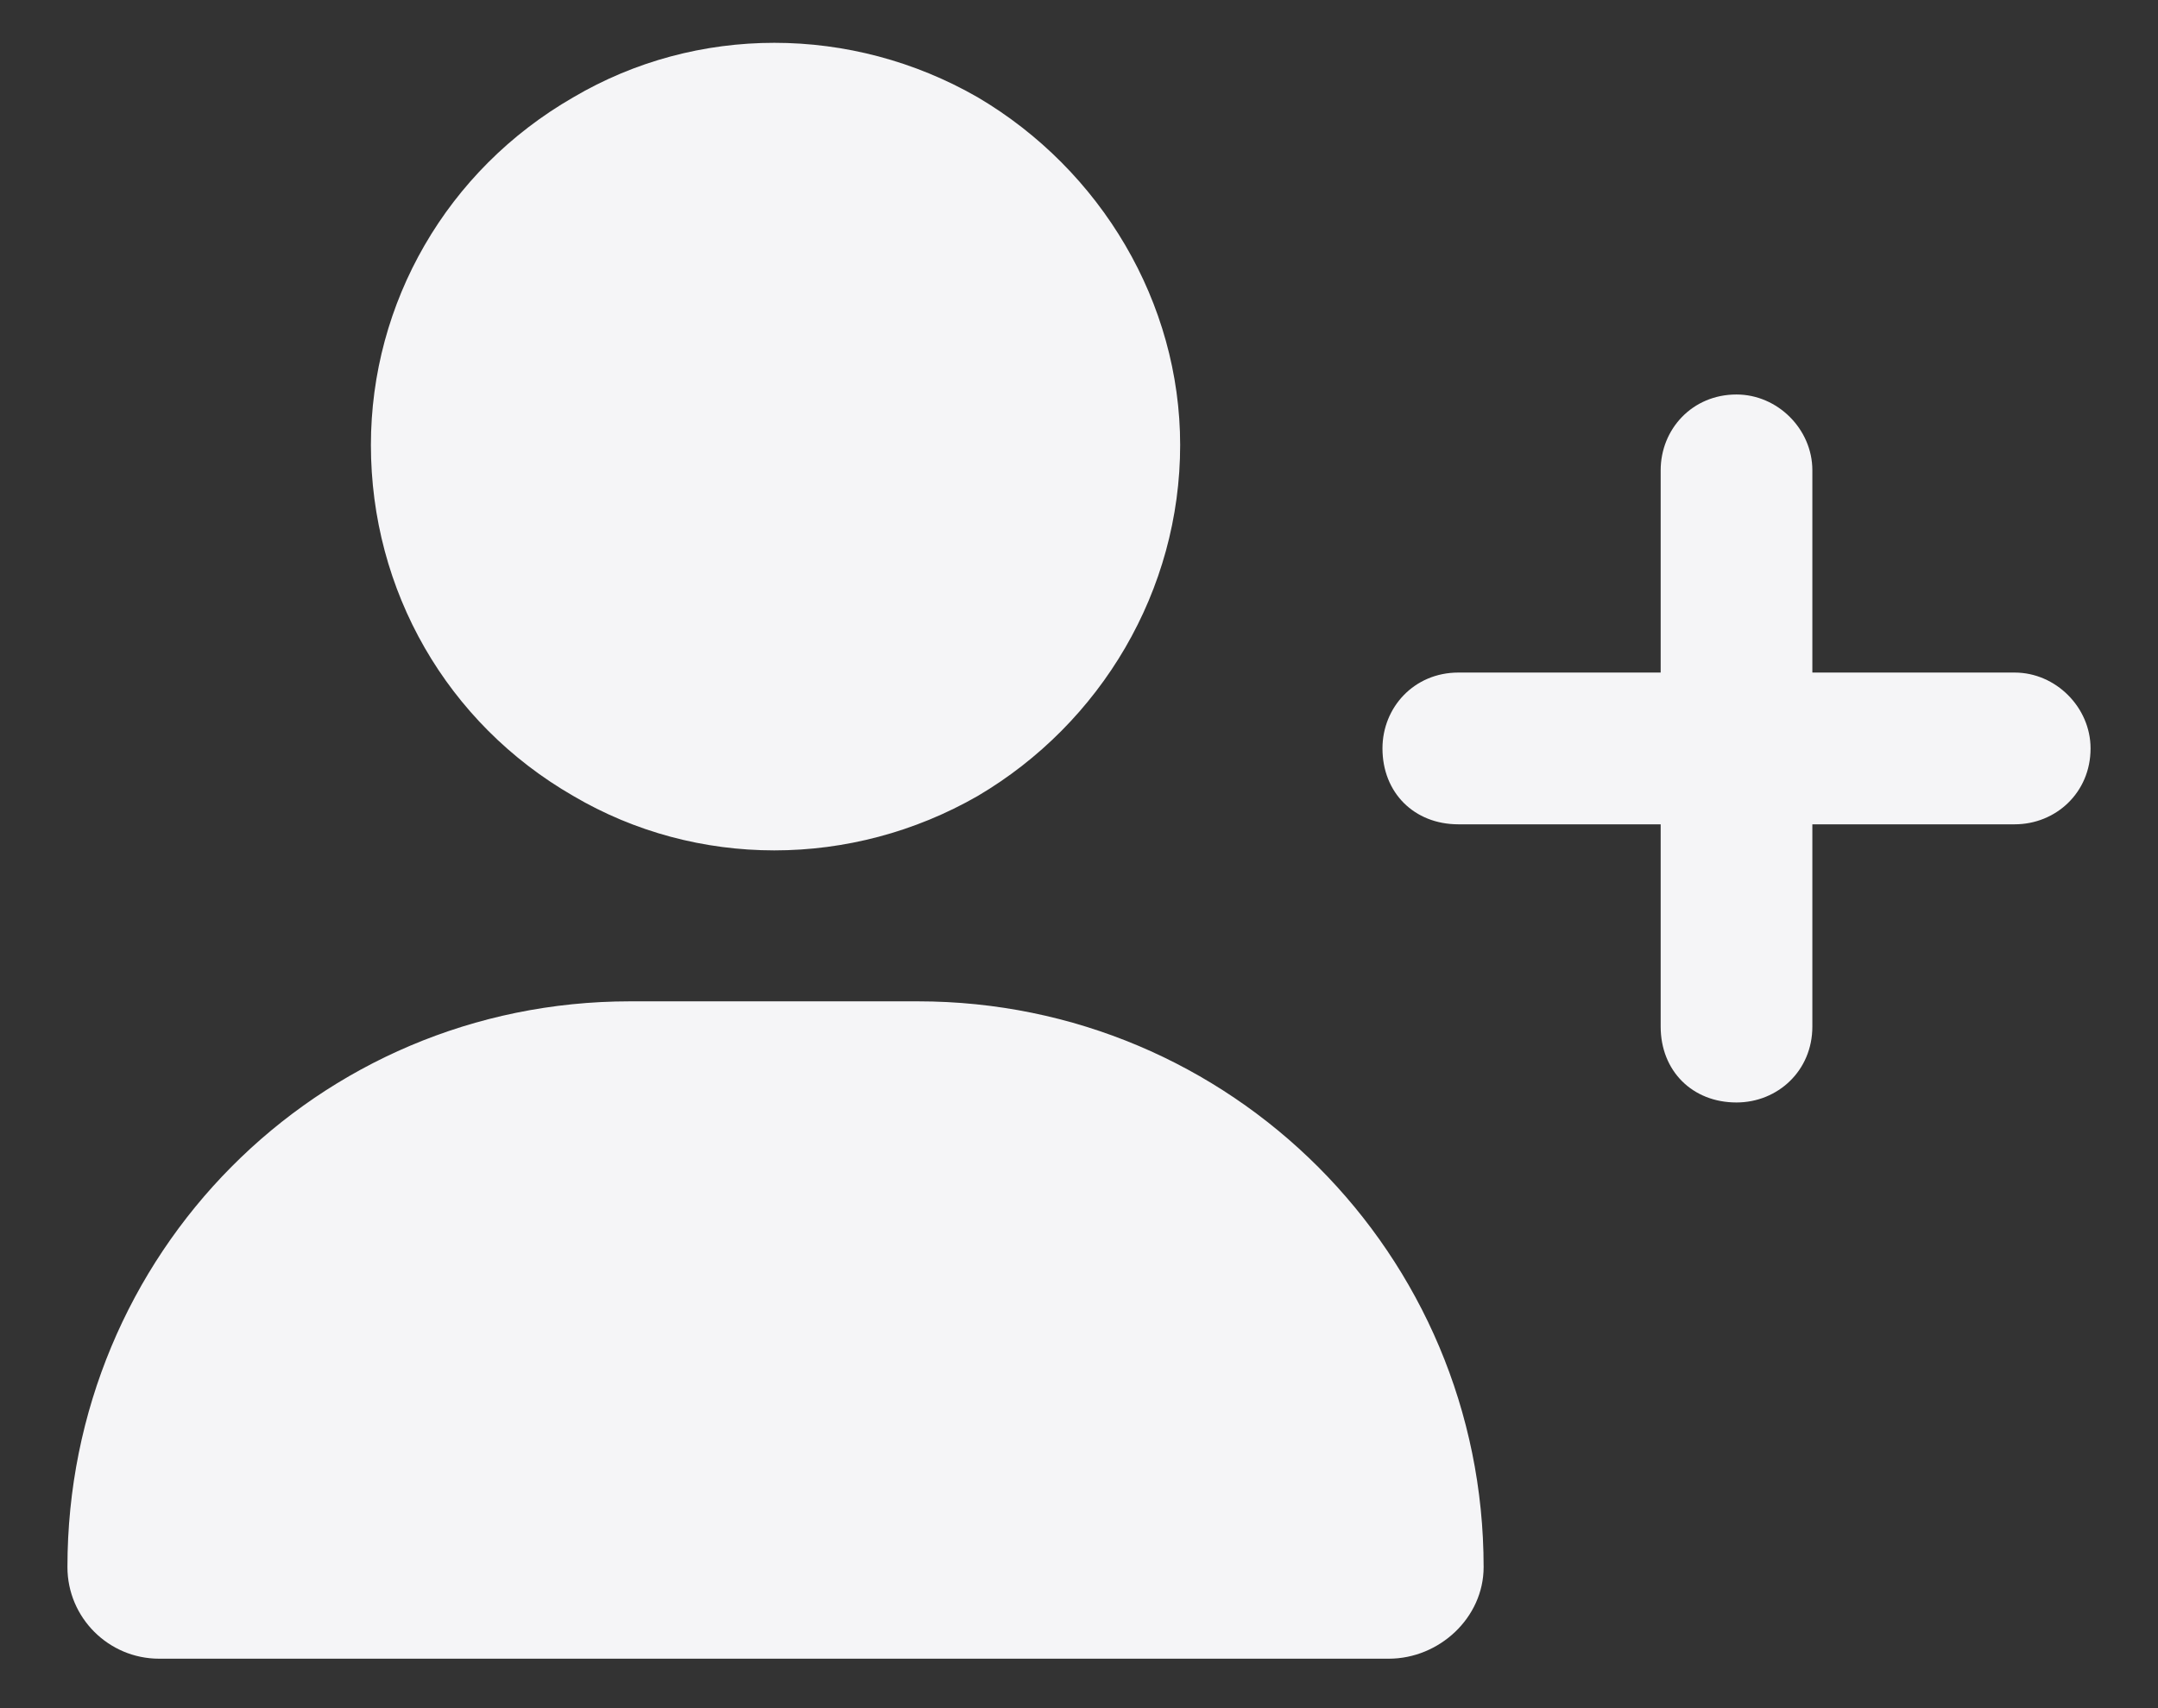
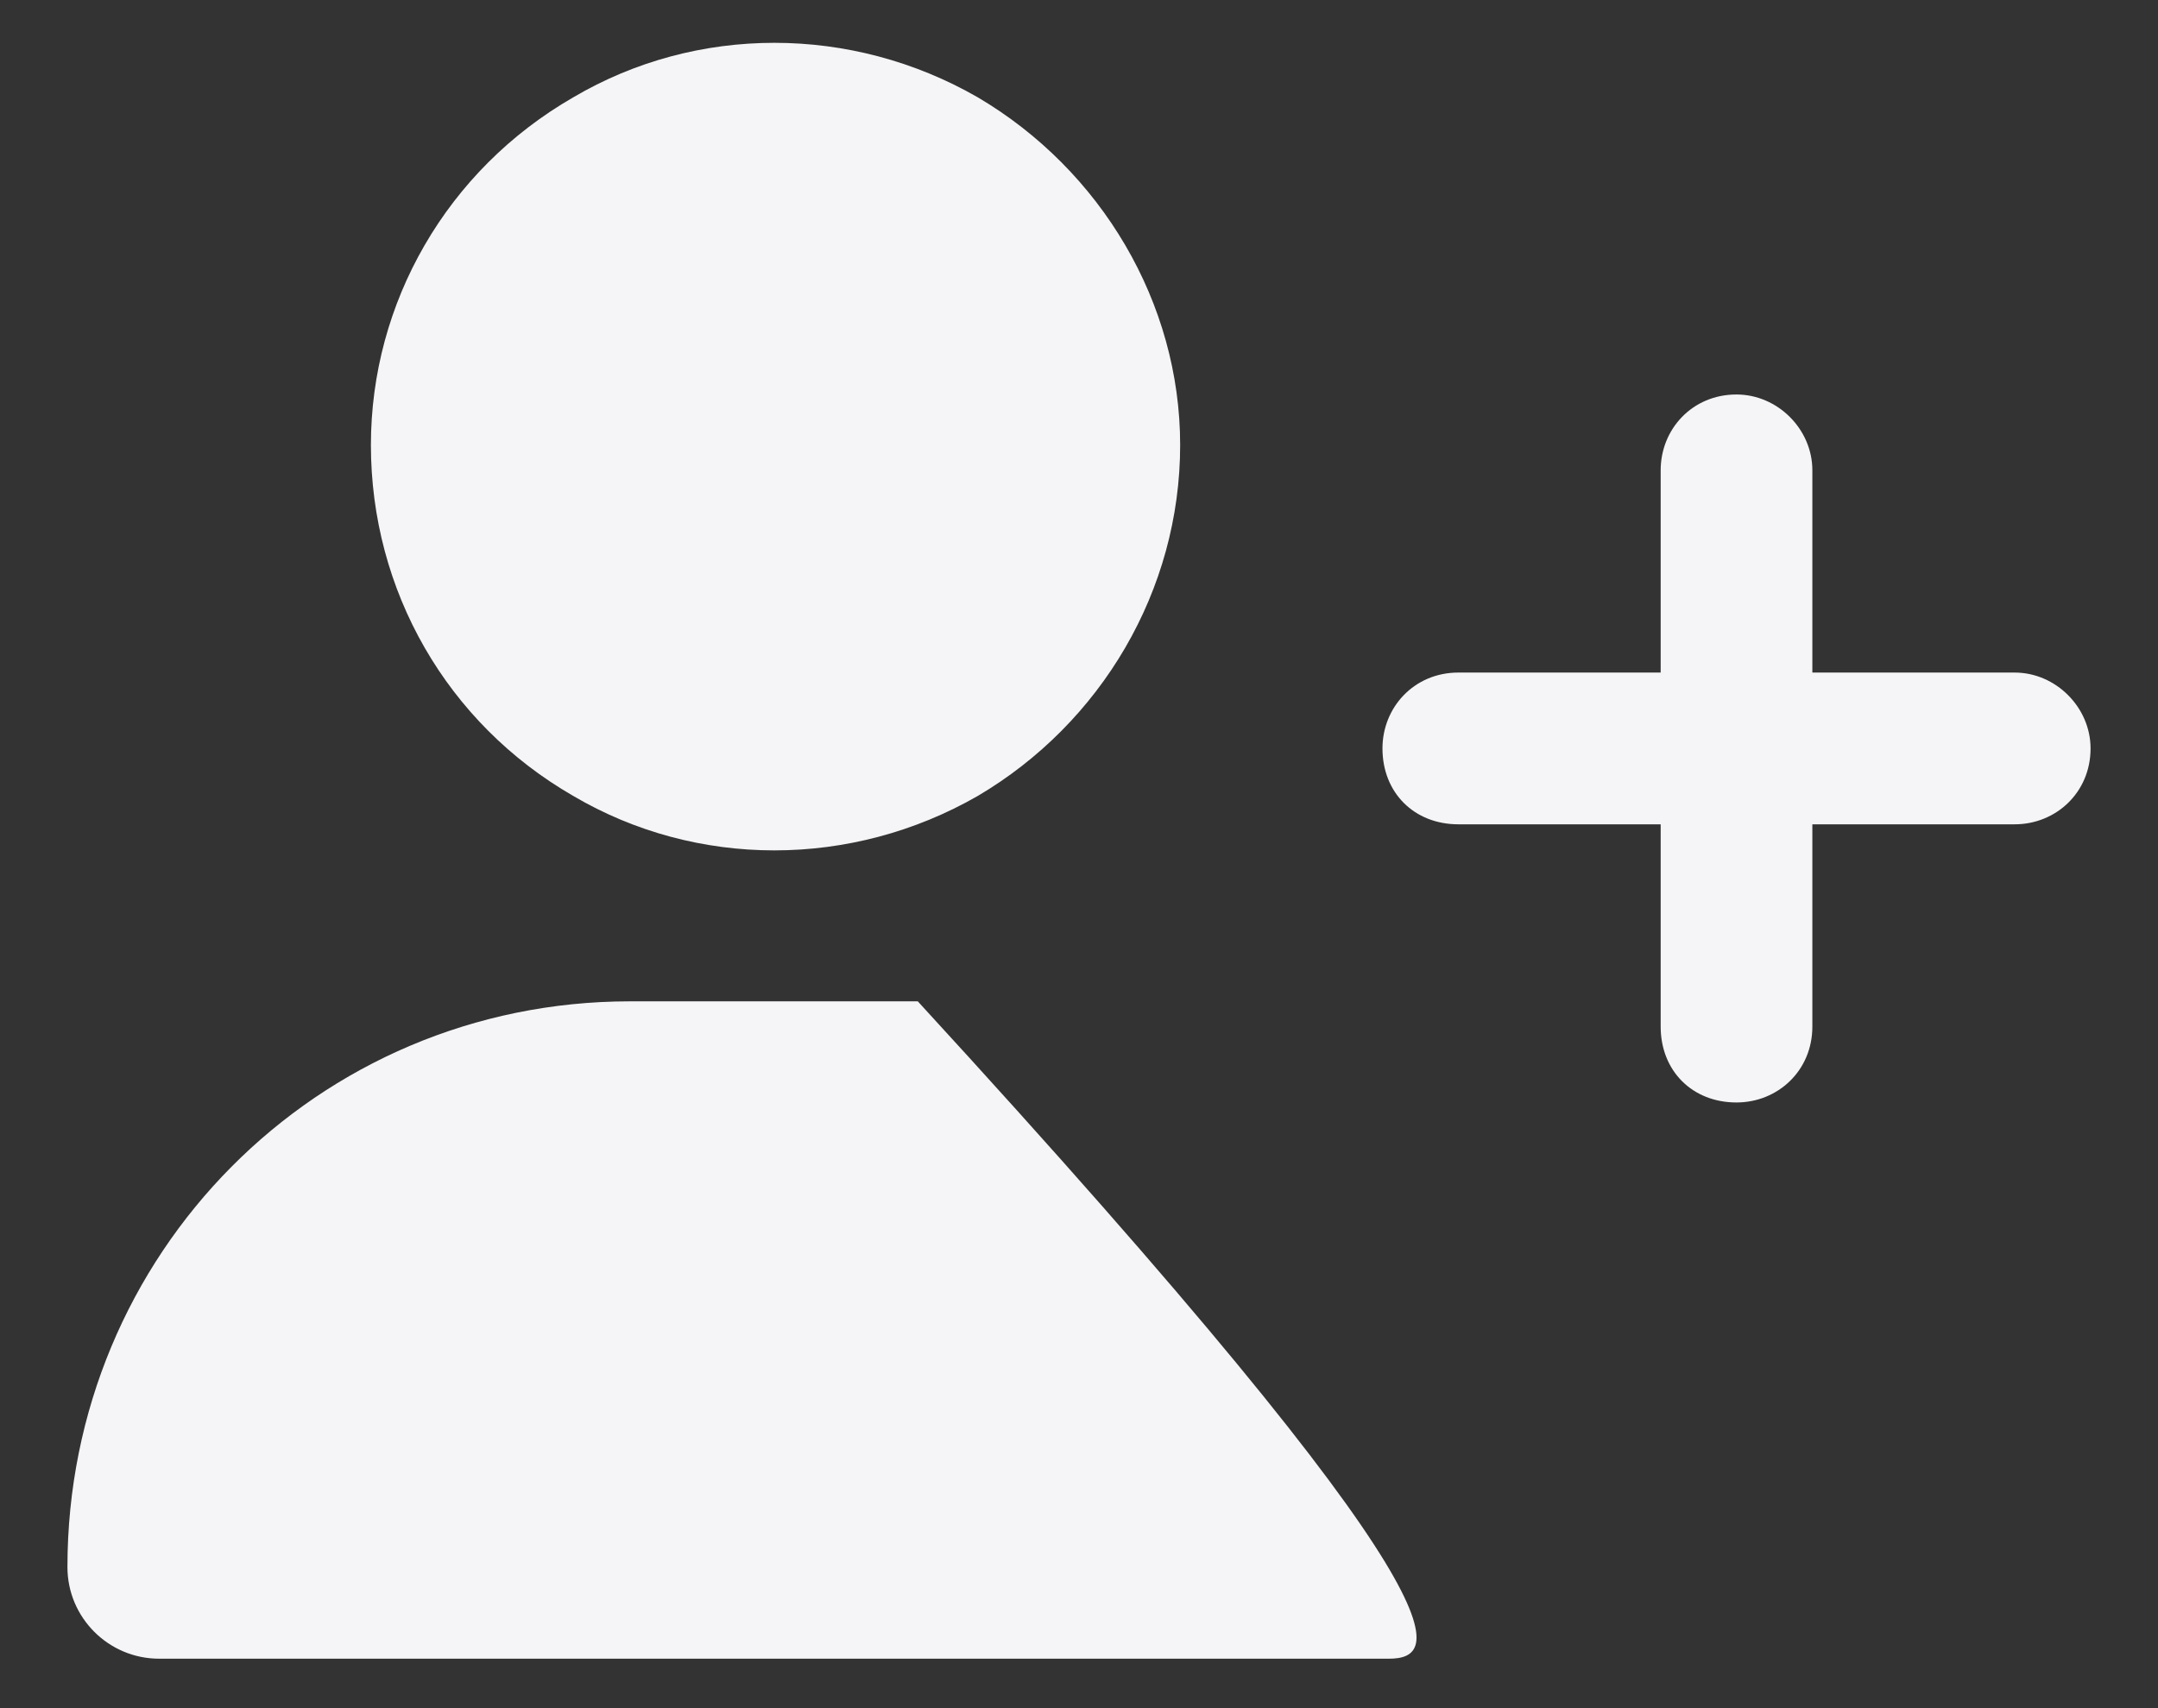
<svg xmlns="http://www.w3.org/2000/svg" width="24" height="19" viewBox="0 0 24 19" fill="none">
  <rect x="0" y="0" width="24" height="19" fill="#333333" stroke="none" />
-   <path d="M4.125 4.95C4.125 3.368 4.969 1.892 6.375 1.083C7.746 0.274 9.469 0.274 10.875 1.083C12.246 1.892 13.125 3.368 13.125 4.95C13.125 6.567 12.246 8.044 10.875 8.853C9.469 9.661 7.746 9.661 6.375 8.853C4.969 8.044 4.125 6.567 4.125 4.95ZM0.75 17.431C0.75 13.95 3.527 11.138 7.008 11.138H10.207C13.688 11.138 16.5 13.95 16.5 17.431C16.5 17.993 16.008 18.45 15.445 18.45H1.77C1.207 18.45 0.75 17.993 0.75 17.431ZM18.469 11.419V9.169H16.219C15.727 9.169 15.375 8.817 15.375 8.325C15.375 7.868 15.727 7.481 16.219 7.481H18.469V5.231C18.469 4.774 18.82 4.388 19.312 4.388C19.77 4.388 20.156 4.774 20.156 5.231V7.481H22.406C22.863 7.481 23.25 7.868 23.25 8.325C23.25 8.817 22.863 9.169 22.406 9.169H20.156V11.419C20.156 11.911 19.77 12.263 19.312 12.263C18.82 12.263 18.469 11.911 18.469 11.419Z" fill="#F5F5F7" />
+   <path d="M4.125 4.95C4.125 3.368 4.969 1.892 6.375 1.083C7.746 0.274 9.469 0.274 10.875 1.083C12.246 1.892 13.125 3.368 13.125 4.95C13.125 6.567 12.246 8.044 10.875 8.853C9.469 9.661 7.746 9.661 6.375 8.853C4.969 8.044 4.125 6.567 4.125 4.95ZM0.75 17.431C0.75 13.95 3.527 11.138 7.008 11.138H10.207C16.5 17.993 16.008 18.45 15.445 18.45H1.77C1.207 18.45 0.75 17.993 0.75 17.431ZM18.469 11.419V9.169H16.219C15.727 9.169 15.375 8.817 15.375 8.325C15.375 7.868 15.727 7.481 16.219 7.481H18.469V5.231C18.469 4.774 18.82 4.388 19.312 4.388C19.77 4.388 20.156 4.774 20.156 5.231V7.481H22.406C22.863 7.481 23.25 7.868 23.25 8.325C23.25 8.817 22.863 9.169 22.406 9.169H20.156V11.419C20.156 11.911 19.77 12.263 19.312 12.263C18.82 12.263 18.469 11.911 18.469 11.419Z" fill="#F5F5F7" />
</svg>